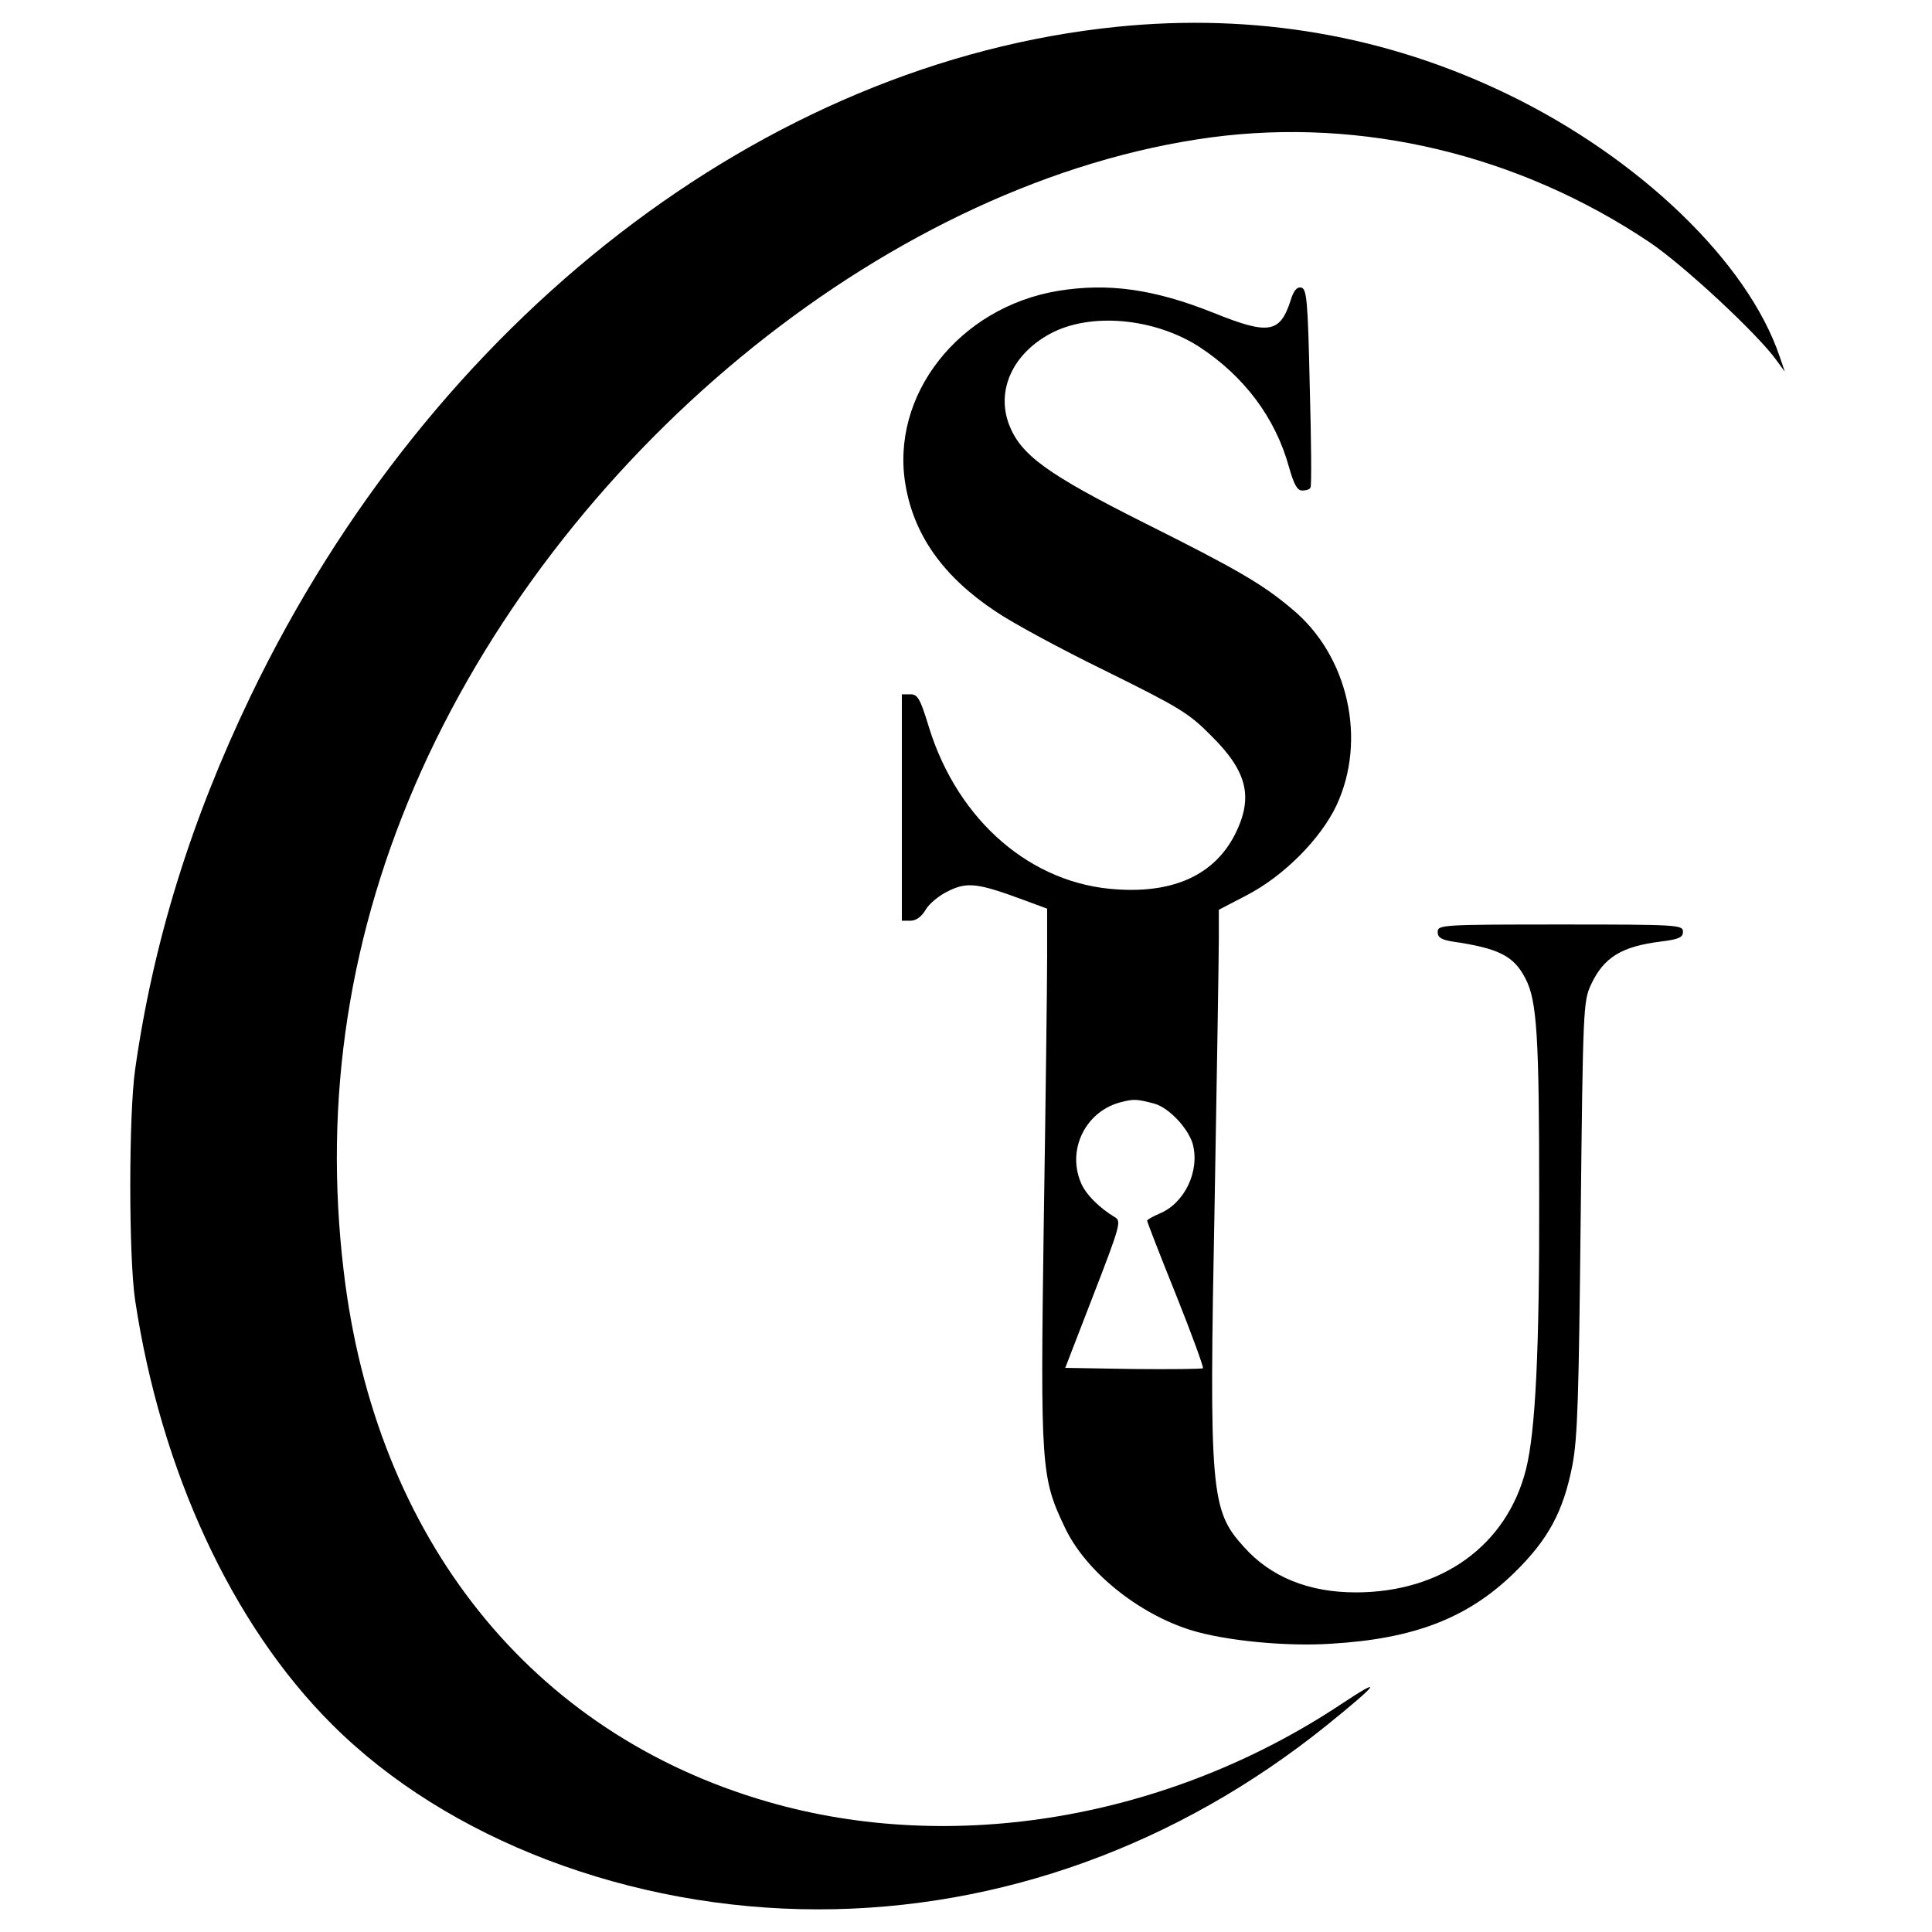
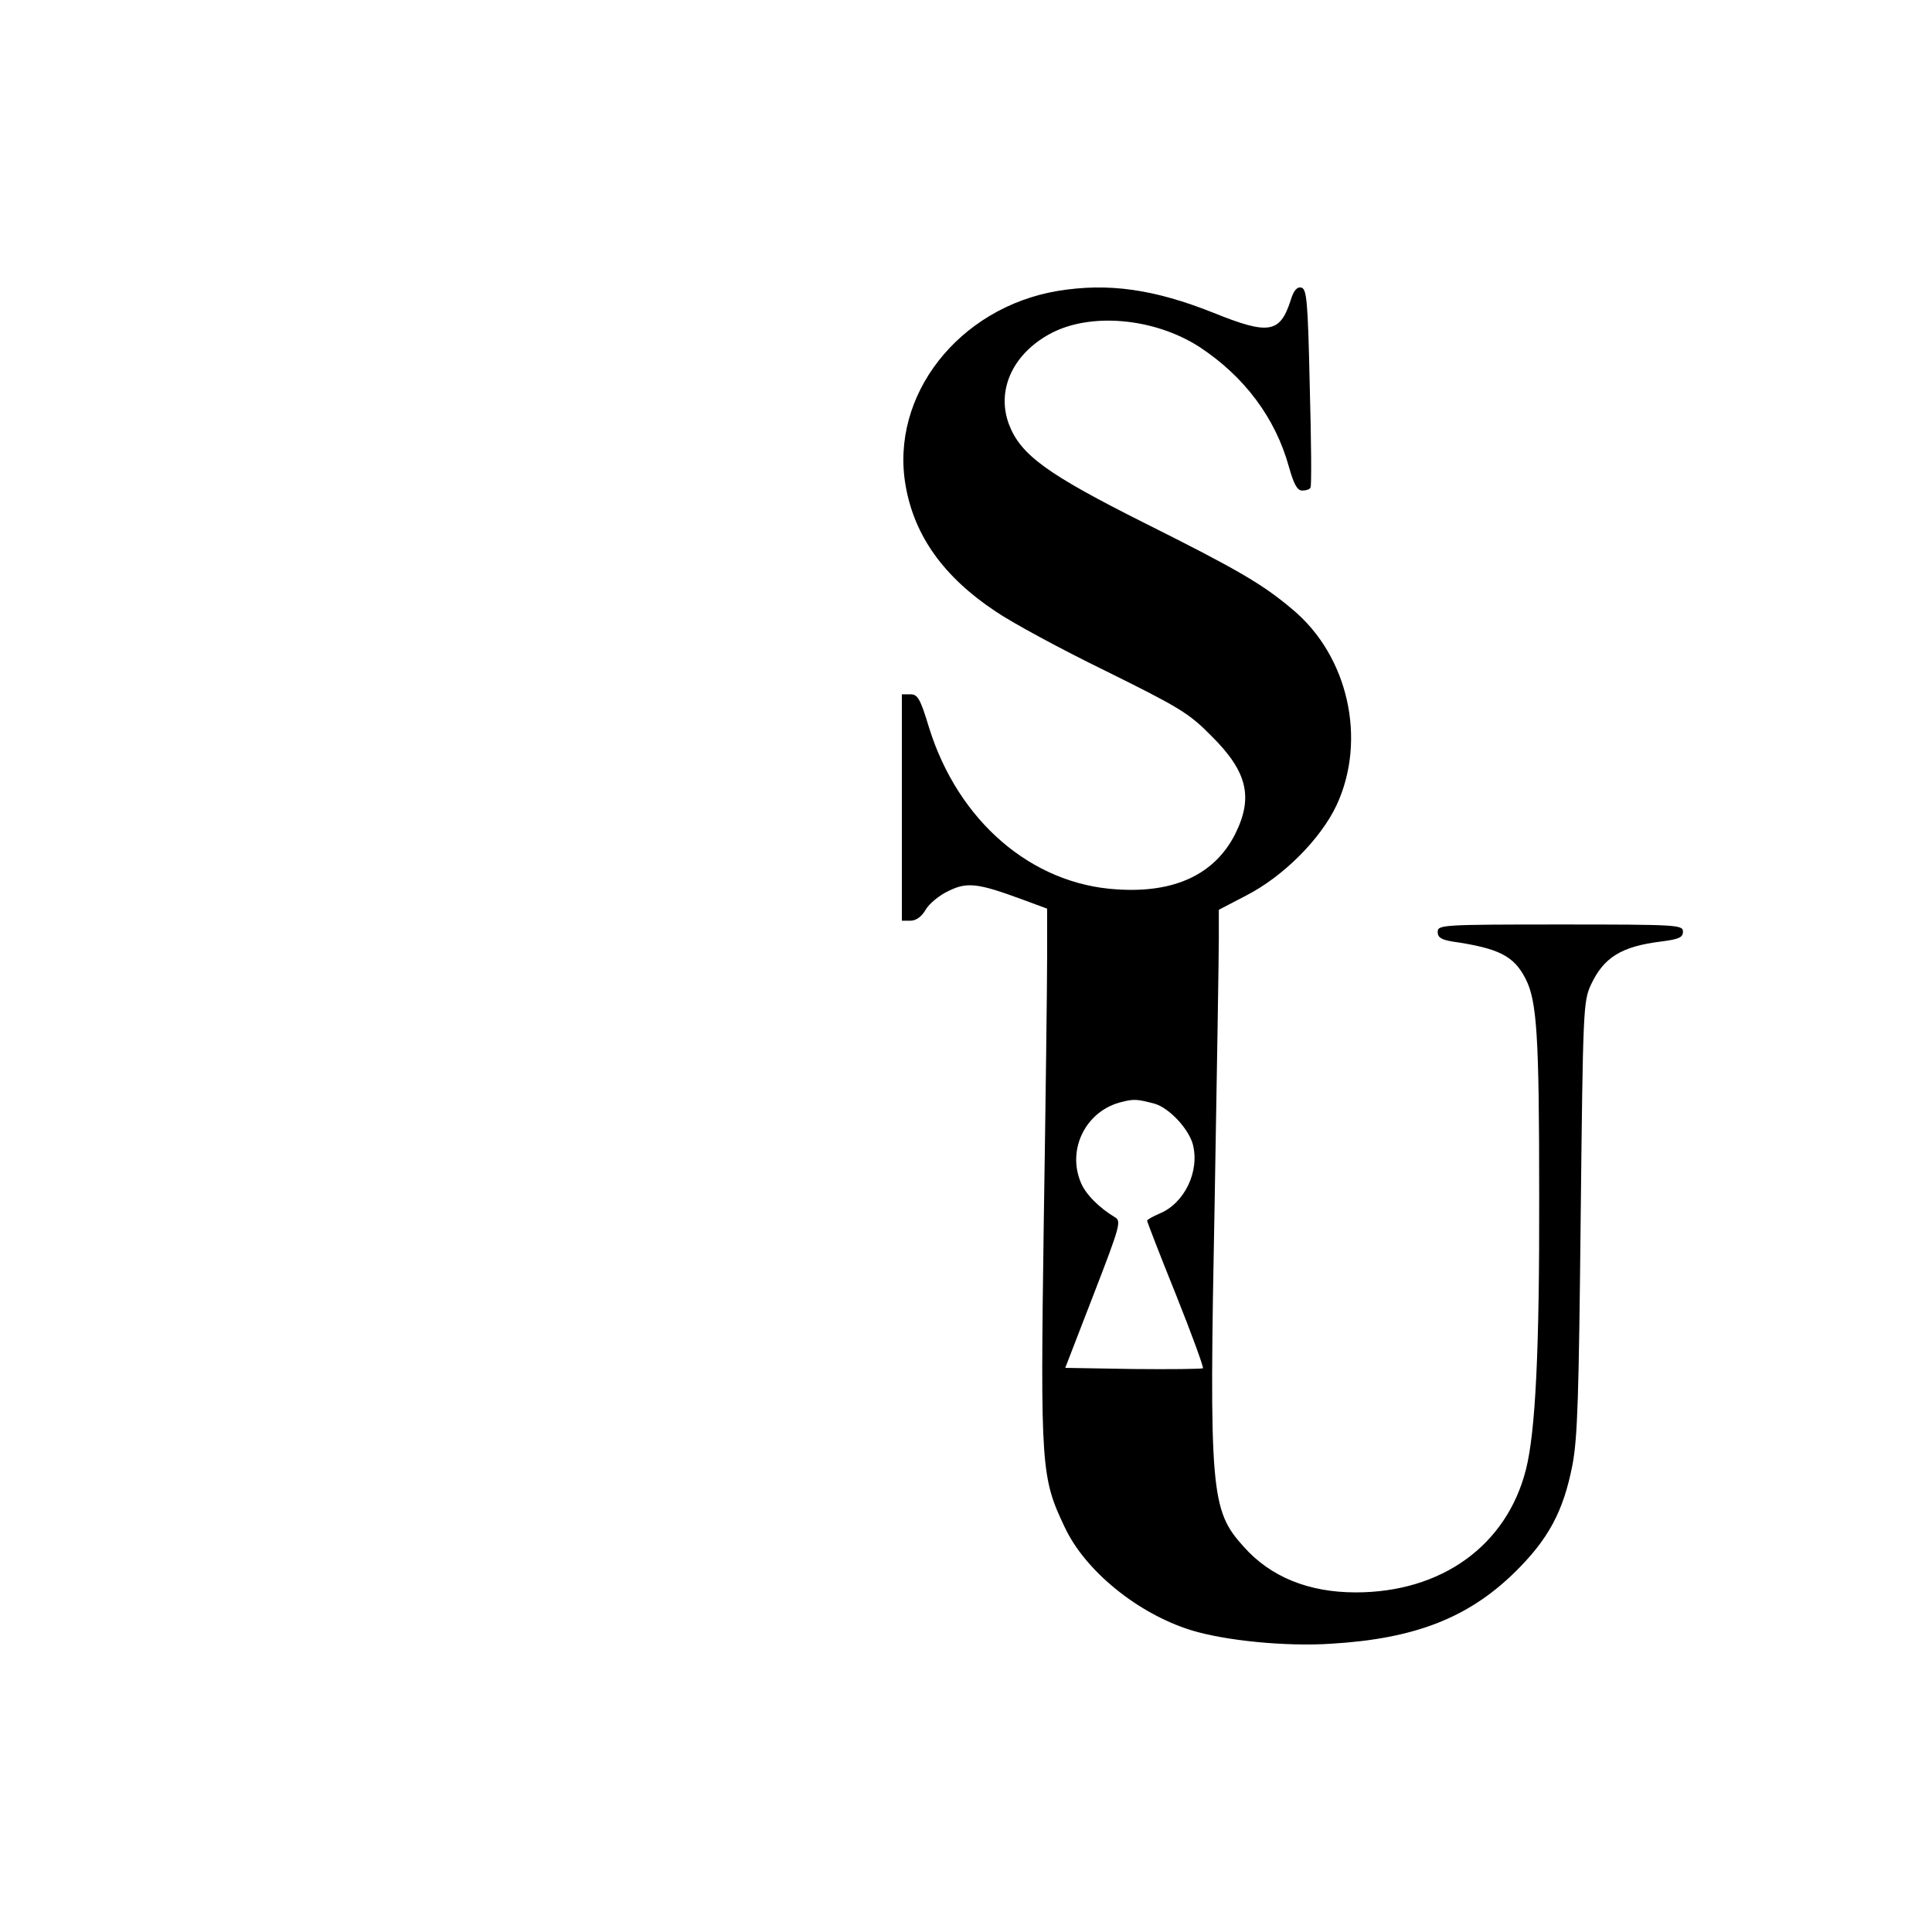
<svg xmlns="http://www.w3.org/2000/svg" version="1.0" width="512pt" height="512pt" viewBox="0 0 512 512" preserveAspectRatio="xMidYMid meet">
  <g transform="translate(0,512) scale(0.1,-0.1)" fill="#000000" stroke="none">
-     <path d="M2960 5049 c-935 -95 -1816 -776 -2296 -1774 -158 -329 -258 -651 -306 -990 -17 -121 -17 -495 0 -610 68 -452 257 -861 522 -1125 305 -305 790 -490 1288 -490 483 0 953 170 1347 487 140 113 154 133 38 56 -457 -303 -1027 -400 -1518 -258 -627 181 -1040 697 -1124 1405 -55 458 14 900 205 1326 393 873 1259 1568 2094 1680 400 53 813 -45 1160 -277 90 -60 289 -245 338 -314 l22 -30 -14 41 c-85 250 -371 525 -720 694 -322 156 -671 216 -1036 179z" />
    <path d="M2803 4349 c-262 -44 -445 -277 -403 -516 23 -133 101 -242 238 -333 42 -29 173 -100 292 -158 196 -97 221 -112 280 -172 96 -95 112 -163 63 -261 -54 -106 -160 -156 -312 -146 -227 13 -422 181 -499 429 -23 76 -30 88 -49 88 l-23 0 0 -300 0 -300 23 0 c14 0 29 10 40 29 9 16 37 39 61 50 49 24 77 21 196 -23 l65 -24 0 -128 c0 -71 -4 -390 -9 -709 -9 -645 -7 -671 56 -803 54 -115 193 -228 334 -272 90 -28 253 -44 372 -36 220 13 362 68 485 188 90 88 130 162 154 285 14 73 17 183 22 658 6 552 7 571 27 615 34 73 81 102 187 115 47 6 57 11 57 26 0 18 -13 19 -325 19 -316 0 -325 -1 -325 -20 0 -14 9 -20 38 -25 124 -18 164 -38 195 -99 30 -58 36 -151 36 -571 1 -416 -10 -630 -35 -729 -51 -202 -224 -326 -451 -326 -125 0 -226 41 -297 121 -88 97 -92 144 -77 916 6 340 11 653 11 695 l0 77 73 38 c99 51 197 150 239 239 81 174 31 397 -118 520 -78 66 -145 105 -391 228 -257 129 -328 180 -359 261 -34 90 9 186 108 240 106 58 276 43 396 -34 119 -78 202 -188 238 -319 13 -46 22 -62 35 -62 10 0 20 3 22 8 3 4 2 124 -2 267 -5 231 -8 260 -23 263 -11 2 -20 -8 -28 -35 -28 -86 -58 -91 -204 -32 -158 63 -279 80 -413 58z m257 -2154 c38 -11 89 -65 101 -107 19 -72 -22 -157 -88 -184 -18 -8 -33 -16 -33 -19 0 -3 34 -91 76 -195 42 -105 74 -193 72 -196 -3 -2 -86 -3 -185 -2 l-180 3 75 194 c70 181 74 195 57 205 -42 25 -79 62 -91 93 -37 89 15 191 110 213 31 8 41 7 86 -5z" />
  </g>
</svg>